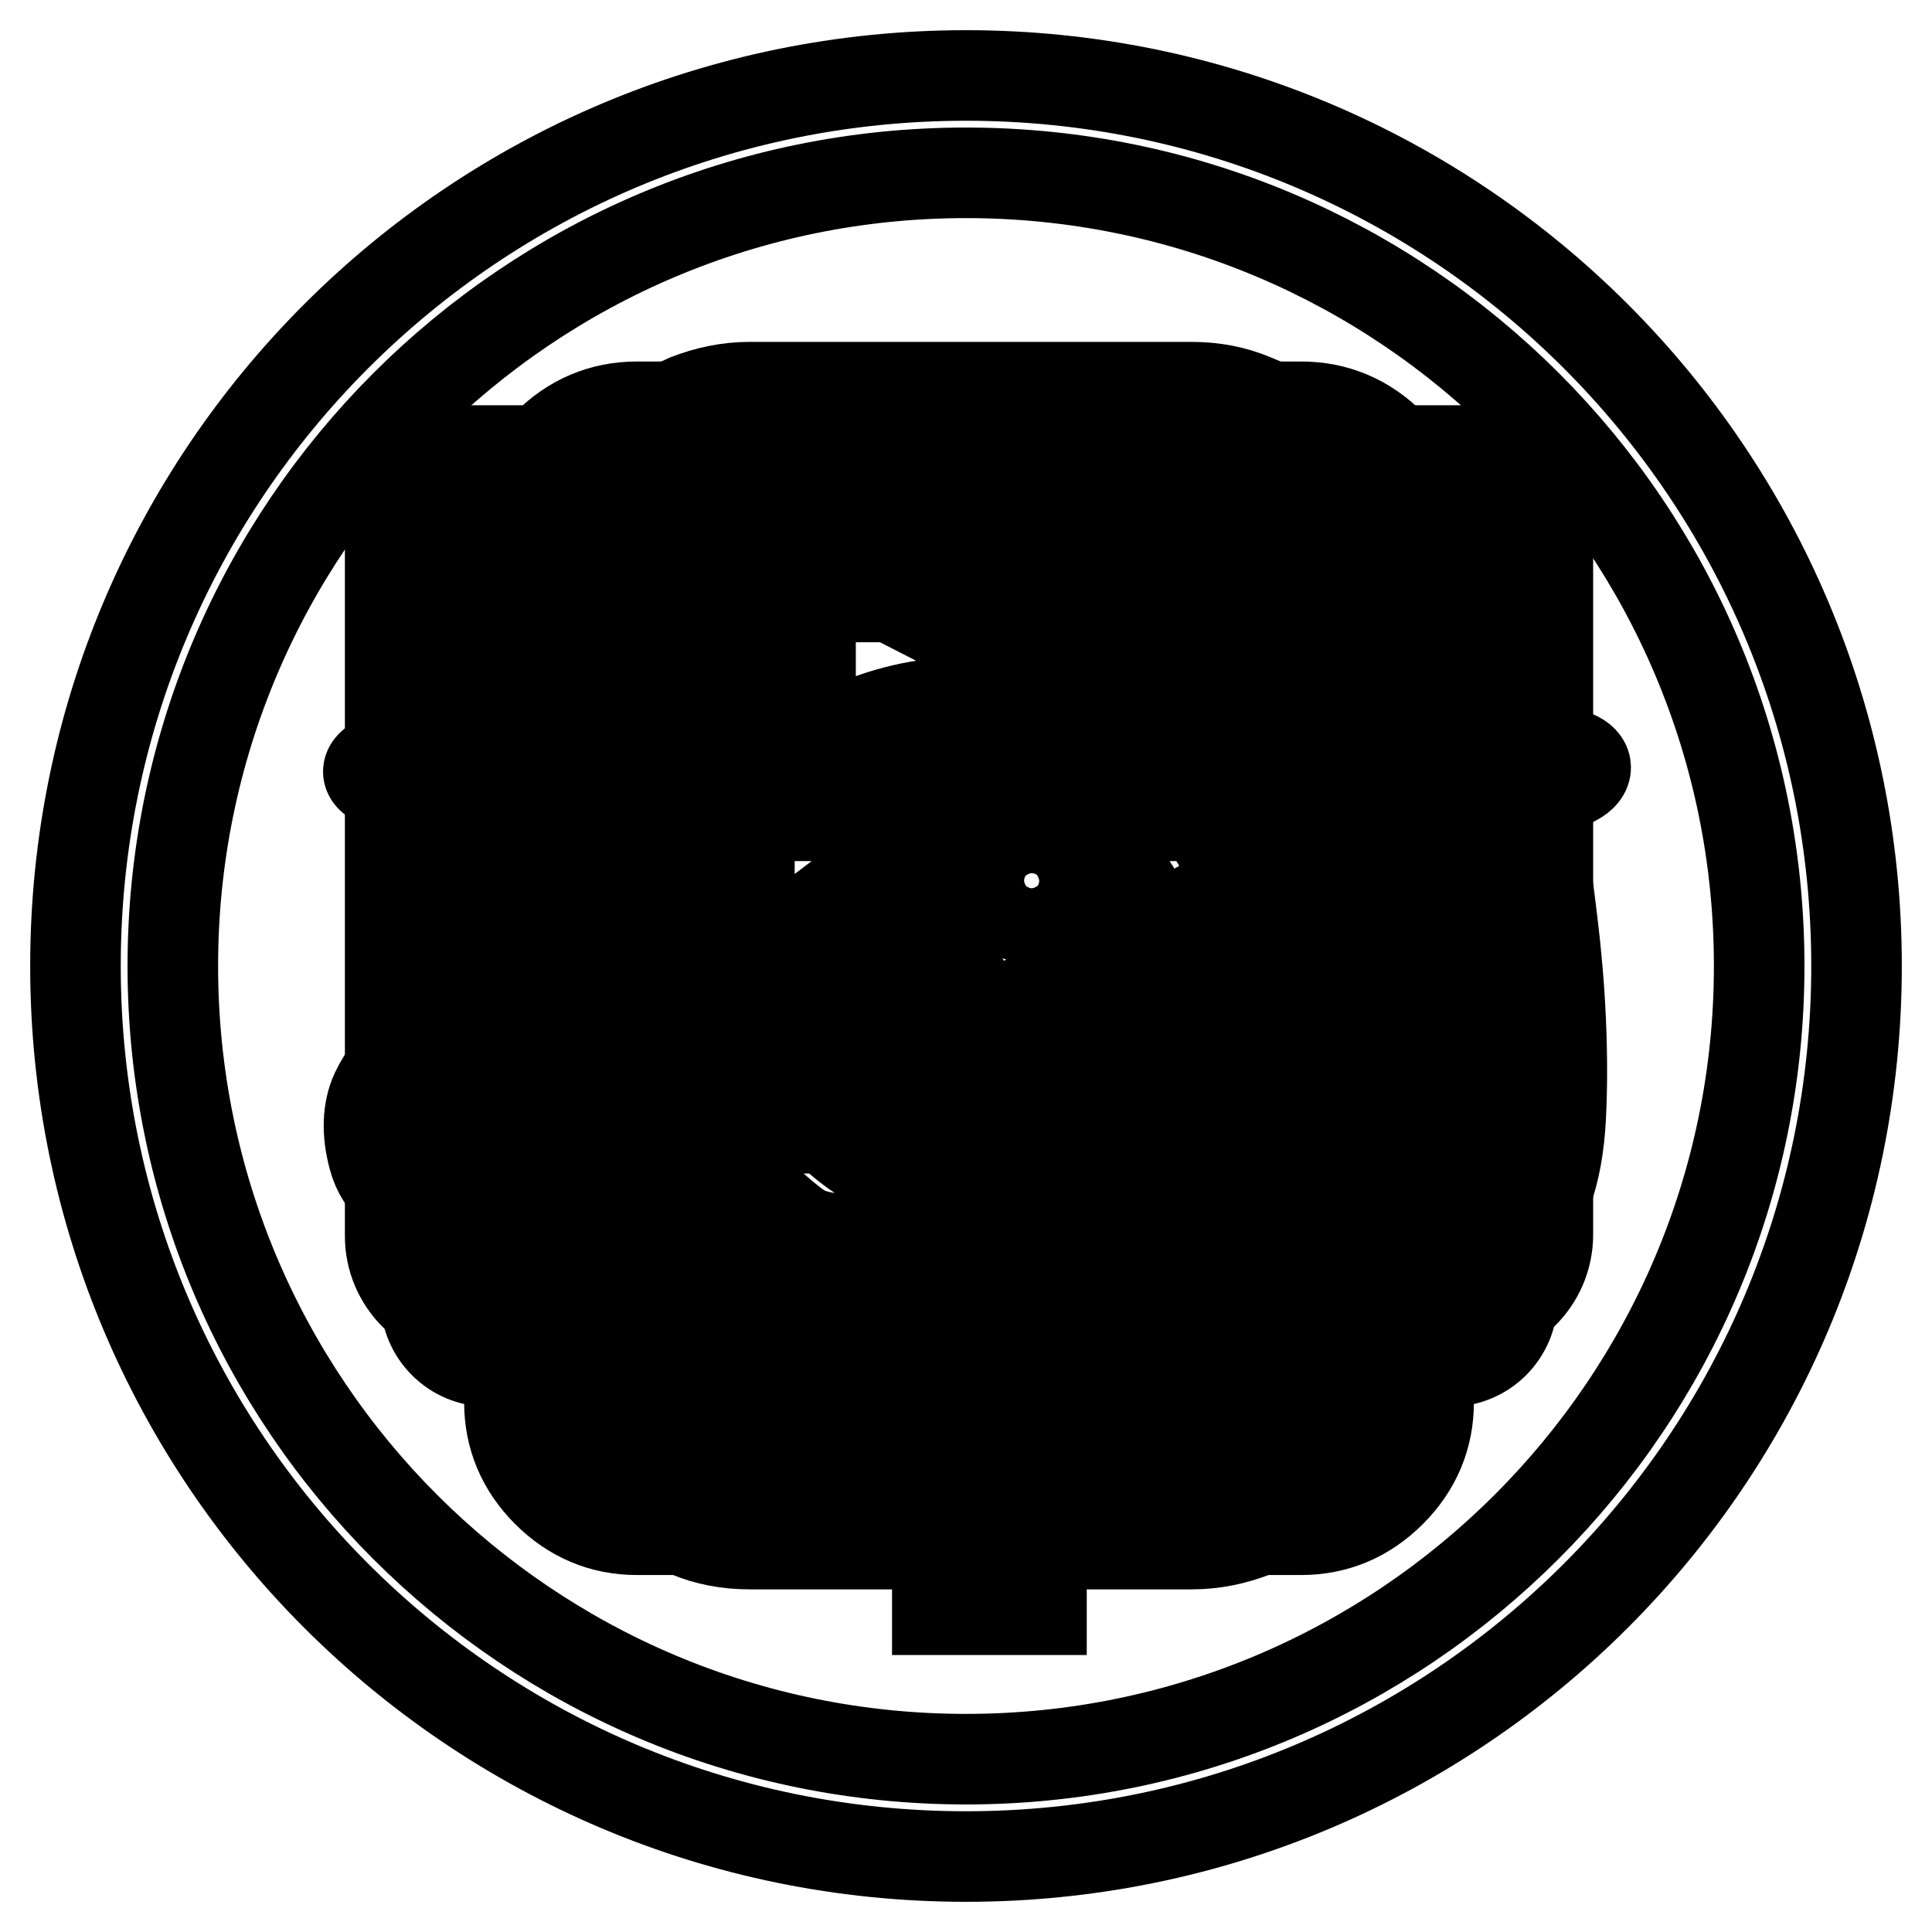
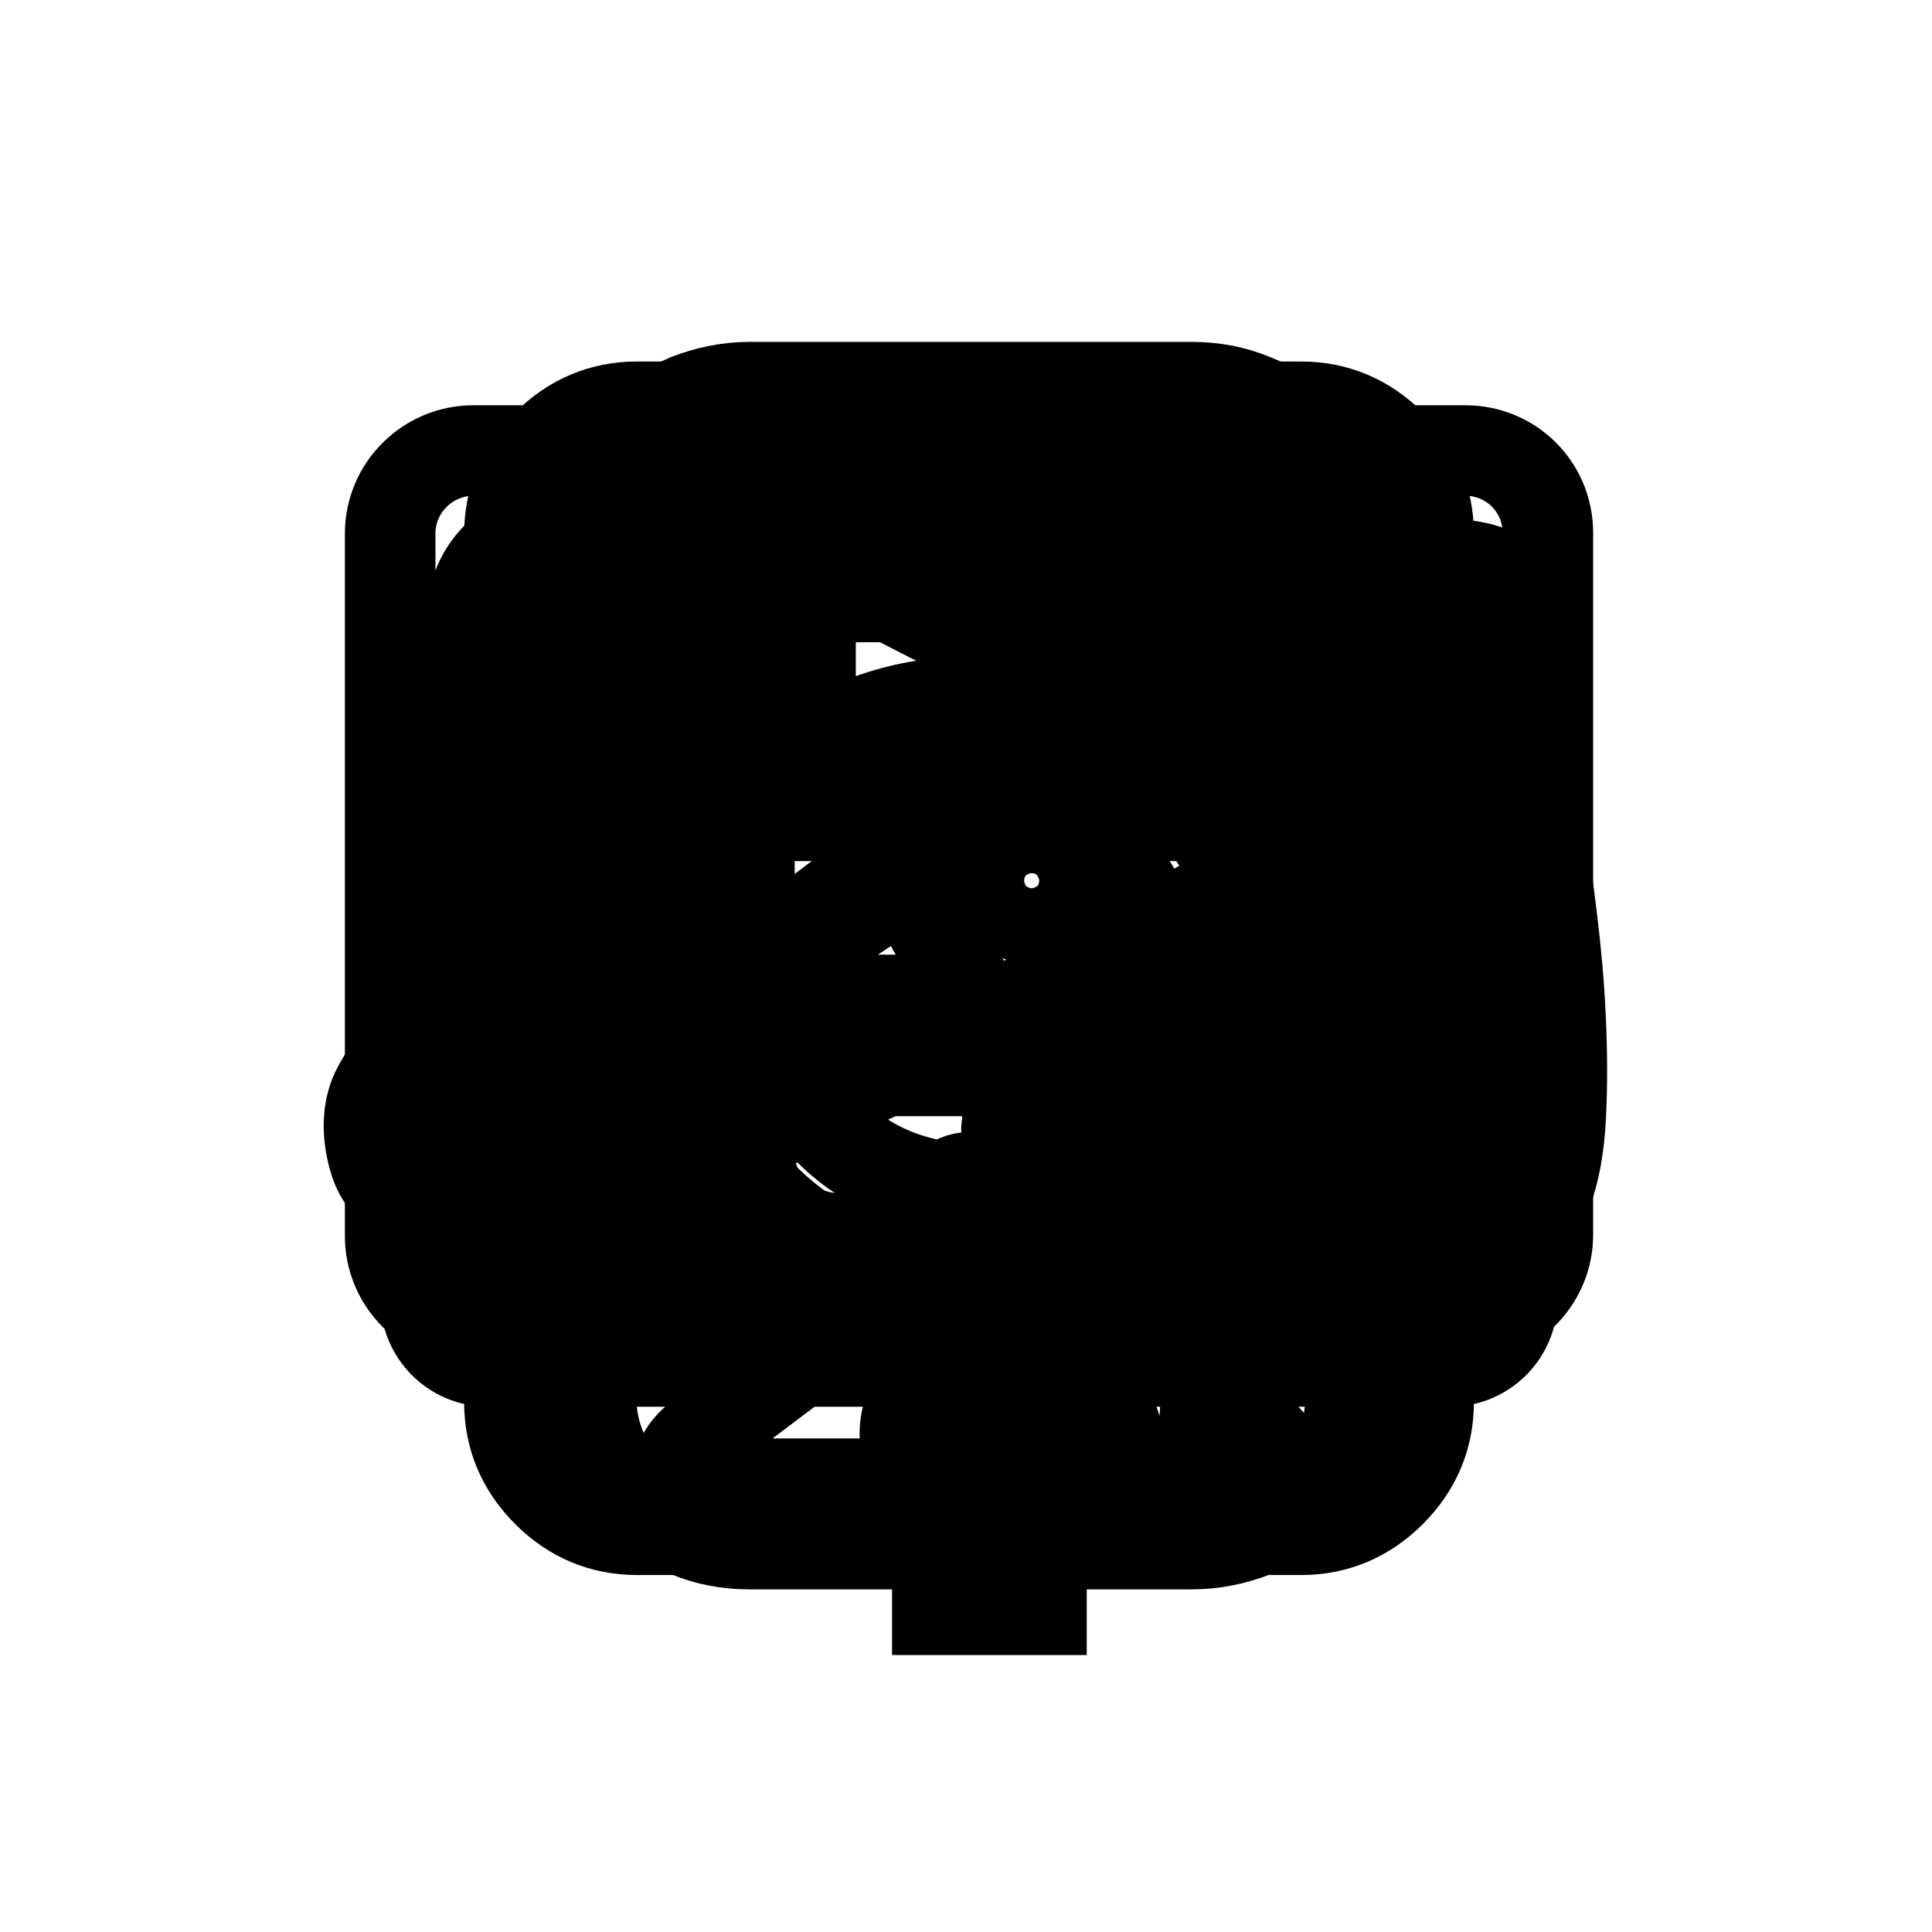
<svg xmlns="http://www.w3.org/2000/svg" version="1.1" x="0px" y="0px" viewBox="0 0 256 256" enable-background="new 0 0 256 256" xml:space="preserve">
  <g>
    <g>
-       <path stroke-width="12" fill-opacity="0" stroke="#000000" d="M128,10C62.8,10,10,62.8,10,128c0,65.2,52.8,118,118,118c65.2,0,118-52.8,118-118C246,62.8,193.2,10,128,10z M128,233.1c-58,0-105.1-47-105.1-105.1C22.9,70,70,22.9,128,22.9c58,0,105.1,47,105.1,105.1C233.1,186,186,233.1,128,233.1z" />
      <path stroke-width="12" fill-opacity="0" stroke="#000000" d="M179,184.8c0,2.7-0.6,5.3-1.6,7.7c-1.1,2.4-2.6,4.4-4.5,6.2c-1.9,1.8-4.2,3.2-6.7,4.3c-2.6,1-5.3,1.6-8.3,1.6H99.4c-3,0-5.7-0.5-8.3-1.6c-2.6-1-4.8-2.5-6.7-4.3c-1.9-1.8-3.4-3.9-4.5-6.2c-1.1-2.4-1.6-4.9-1.6-7.7V71.2c0-2.7,0.6-5.3,1.6-7.7c1.1-2.4,2.6-4.5,4.5-6.3c1.9-1.8,4.2-3.2,6.7-4.3c2.6-1,5.3-1.6,8.3-1.6h58.4c3,0,5.7,0.5,8.3,1.6c2.6,1,4.8,2.5,6.7,4.3c1.9,1.8,3.4,3.9,4.5,6.3c1.1,2.4,1.6,5,1.6,7.7V184.8L179,184.8z M165.6,79.1H91.3v97.7h74.3L165.6,79.1L165.6,79.1z M128.5,181.4c-2.3,0-4.3,0.8-6,2.5c-1.7,1.6-2.6,3.7-2.6,6.1c0,2.3,0.8,4.3,2.6,6c1.7,1.7,3.7,2.6,6,2.6c2.4,0,4.4-0.8,6.1-2.6c1.6-1.7,2.5-3.7,2.5-6c0-2.4-0.8-4.4-2.5-6.1C132.9,182.2,130.9,181.4,128.5,181.4L128.5,181.4z M141.6,65.1c0-0.9-0.3-1.6-0.8-2c-0.6-0.5-1.2-0.7-1.8-0.7h-20.9c-0.6,0-1.1,0.2-1.7,0.7c-0.6,0.5-0.9,1.2-0.9,2c0,0.9,0.3,1.6,0.8,2c0.6,0.5,1.2,0.7,1.8,0.7H139c0.7,0,1.3-0.2,1.8-0.7C141.3,66.7,141.6,66,141.6,65.1L141.6,65.1z" />
      <path stroke-width="12" fill-opacity="0" stroke="#000000" d="M194.2,59.7H62.7c-6,0-11,4.9-11,11v93.1c0,6,4.9,11,11,11h39.7c6,0,7,3,2.2,6.6L93.2,190c-4.8,3.6-3.8,6.6,2.2,6.6h68.6c6,0,7.2-3.2,2.6-7.1l-9-7.8c-4.6-3.9-3.4-7.1,2.6-7.1h33.9c6,0,11-4.9,11-11V70.6C205.1,64.5,200.2,59.7,194.2,59.7z M194.2,130.9c0,6-4.9,11-11,11H73.6c-6,0-11-4.9-11-11V81.6c0-6,4.9-11,11-11h109.6c6,0,11,4.9,11,11V120C194.2,126,194.2,130.9,194.2,130.9L194.2,130.9z M132.6,160.1c0,2.3-1.8,4.1-4.1,4.1c-2.3,0-4.1-1.8-4.1-4.1c0-2.3,1.8-4.1,4.1-4.1C130.7,156.1,132.6,157.9,132.6,160.1z" />
-       <path stroke-width="12" fill-opacity="0" stroke="#000000" d="M190.2,67.4H66.9c-5.7,0-10.3,4.6-10.3,10.3v71.9v10.3c0,5.7,4.6,10.3,10.3,10.3h51.4v15.4H92.6c-2.8,0-5.1,2.3-5.1,5.1v5.1h82.2v-5.2c0-2.8-2.3-5.1-5.1-5.1h-25.7v-15.4h51.4c5.7,0,10.3-4.6,10.3-10.3v-10.3V77.6C200.4,72,195.8,67.4,190.2,67.4L190.2,67.4z M123.4,159.8c0-2.8,2.3-5.1,5.1-5.1c2.8,0,5.1,2.3,5.1,5.1c0,2.8-2.3,5.1-5.1,5.1S123.4,162.6,123.4,159.8L123.4,159.8z M66.9,149.5V77.6h123.3v71.9H66.9L66.9,149.5z" />
      <path stroke-width="12" fill-opacity="0" stroke="#000000" d="M133.2,184.4c-1.3-1.3-2.9-2-4.8-2c-1.8,0-3.4,0.7-4.8,2c-1.3,1.3-2,2.9-2,4.8c0,1.8,0.7,3.4,2,4.8c1.3,1.3,2.9,2,4.8,2c1.8,0,3.4-0.7,4.8-2c1.3-1.3,2-2.9,2-4.8C135.2,187.3,134.5,185.7,133.2,184.4L133.2,184.4z M175.8,70.8c0-2.3-1.1-3.4-3.4-3.4h-88c-2.3,0-3.4,1.1-3.4,3.4v101.5c0,2.3,1.1,3.4,3.4,3.4h88c2.3,0,3.4-1.1,3.4-3.4L175.8,70.8L175.8,70.8z M189.3,185.8c0,4.6-1.7,8.6-5,11.9c-3.3,3.3-7.3,5-11.9,5h-88c-4.6,0-8.6-1.7-11.9-5c-3.3-3.3-5-7.3-5-11.9v-115c0-4.6,1.7-8.6,5-11.9c3.3-3.3,7.3-5,11.9-5h88c4.6,0,8.6,1.7,11.9,5c3.3,3.3,5,7.3,5,11.9L189.3,185.8L189.3,185.8z" />
      <path stroke-width="12" fill-opacity="0" stroke="#000000" d="M192.1,82.8H157v-1.3c0-7.3-5.9-13.2-13.2-13.2H113c-7.3,0-13.2,5.9-13.2,13.2v1.3H64.7c-4.6,0-8.3,3.7-8.3,8.3v81c0,4.6,3.7,8.3,8.3,8.3h127.4c4.6,0,8.3-3.7,8.3-8.3v-81C200.4,86.5,196.7,82.8,192.1,82.8L192.1,82.8z M121.1,74.8h14.4c1.1,0,1.1,1.7,0,1.7h-14.4C120.1,76.5,120.1,74.8,121.1,74.8L121.1,74.8z M128.4,170c-21.2,0-38.5-17.2-38.5-38.5c0-21.2,17.2-38.5,38.5-38.5s38.5,17.2,38.5,38.5C166.8,152.8,149.6,170,128.4,170L128.4,170z M128.2,105.7c-4.6,0-9,1.2-12.7,3.3l13.6,23.5h-26.7c0.5,13.9,11.9,24.9,25.9,24.9c14.3,0,25.9-11.6,25.9-25.9S142.5,105.7,128.2,105.7L128.2,105.7z" />
      <path stroke-width="12" fill-opacity="0" stroke="#000000" d="M169.4,97.3h-1.6V59.5c0-3.7-2.3-6.1-6.5-6.1h-61.2c-3.7,0-6.5,2.3-6.5,5.4l0.1,38.5h-1.7c-3.7,0-6.5,2.3-6.5,5.4l0.1,50.8c0,5.8,3,11.6,8,15.8c4.8,4,11.1,6.3,17.6,6.3h13v37.7H138v-37.7h11.8c6.6,0,13.4-2.4,18.6-6.6c5.3-4.3,7.4-9.5,7.4-15.1v-50.6C175.9,99.7,173.6,97.3,169.4,97.3L169.4,97.3L169.4,97.3z M107.4,64.2h47.6v33.1h-47.6V64.2L107.4,64.2z M163,153.8c0,2.5-1.1,4.8-3.8,6.9c-2.7,2.1-6.2,3.4-9.4,3.4h-38.6c-2.9,0-5.7-1.1-8-3c-2.6-2.2-3.9-5.2-3.9-8v-45H163L163,153.8L163,153.8z" />
      <path stroke-width="12" fill-opacity="0" stroke="#000000" d="M188.3,92.5c2.2-0.7,4.1-0.9,5.7-0.5c1.6,0.3,3,1.1,4.2,2.2c1.2,1.1,2.2,2.5,2.9,4.3c0.7,1.8,1.3,3.8,1.8,6l1.2,6.6c0.6,3.2,1.1,6.9,1.6,11.1c0.5,4.1,0.9,8.5,1.1,13.1c0.2,4.6,0.2,8.8,0,12.7s-0.8,7.2-1.8,9.9c-1,2.7-2.5,4.4-4.6,4.9c-6.1,1.6-11.1,2.3-15,2.2c-3.9-0.2-7.3-0.6-10.5-1.4c-3.1-0.7-6.2-1.6-9.3-2.6c-3.1-1-7-1.5-11.6-1.6c-4.8-0.1-10.4,0.5-16.6,1.7c-6.2,1.3-13.1,2.5-20.5,3.7c-7.4,1.2-15.4,1.9-23.9,2.2c-8.5,0.2-17.4-0.8-26.7-3.1c-1.2-0.3-2.6-0.7-4.2-1.1c-1.7-0.4-3.3-1-5-1.8c-1.7-0.8-3.2-1.8-4.7-3c-1.4-1.2-2.4-2.7-2.9-4.6c-0.9-3.3-0.8-6.3,0.3-8.7c1.2-2.5,2.7-4.3,4.7-5.4c2.5-1.4,5.1-2.2,7.6-2.3c2.5-0.2,5.5-0.4,9-0.7s7.7-1,12.7-2.2c5-1.2,11.3-3.5,19-7c6-2.8,11.3-6,15.9-9.7c4.6-3.7,8.6-7.4,11.8-11.1c3.3-3.7,5.9-7.2,8-10.4c2-3.2,3.5-5.7,4.4-7.4c2.2-4.5,4.3-7.5,6.4-9.1c2.1-1.6,4.7-2.2,8-2c3.6,0.2,6.5,1.4,8.6,3.5c2.2,2.1,4.3,4.3,6.3,6.5c2,2.2,4.2,4,6.6,5.4C181.4,93.9,184.5,93.9,188.3,92.5L188.3,92.5z M137.6,151.7c3.2-1,6.7-1.9,10.4-2.5s7.2-1,10.5-1c4.2,0,7.8,0.5,10.8,1.6c3.1,1,5.8,2.1,8.2,3.1c1,0.5,2,0.6,2.9,0.4c0.9-0.2,1.5-0.6,1.8-1.2c0.3-0.6,0.3-1.5-0.1-2.5c-0.4-1-1.3-2.2-2.7-3.5c-1-0.8-2.2-2-3.6-3.5c-1.4-1.5-2.9-3-4.6-4.5c-1.7-1.5-3.4-2.8-5.3-3.8c-1.9-1-3.7-1.6-5.5-1.6c-1.9,0-3.7,0.4-5.6,1.1c-1.9,0.7-3.8,1.7-5.7,2.9c-1.9,1.2-3.9,2.5-5.9,4c-2,1.4-4.1,2.9-6.1,4.2c-1.6,1-2.7,2-3.2,3c-0.5,1-0.7,1.8-0.4,2.3c0.2,0.6,0.7,1,1.6,1.3C135.8,152.1,136.7,152,137.6,151.7L137.6,151.7z M147.1,98c-1.4,0-2.5,0.5-3.5,1.5c-0.9,1-1.4,2.2-1.4,3.5c0,1.3,0.5,2.4,1.4,3.4c0.9,1,2.1,1.5,3.5,1.5c1.4,0,2.5-0.5,3.5-1.5c0.9-1,1.4-2.1,1.4-3.4c0-1.4-0.5-2.6-1.4-3.5C149.7,98.5,148.5,98,147.1,98L147.1,98z M136.7,111.7c-1.4,0-2.6,0.5-3.5,1.5c-1,1-1.5,2.2-1.5,3.5c0,1.4,0.5,2.6,1.5,3.5c1,1,2.2,1.5,3.5,1.5c1.4,0,2.6-0.5,3.5-1.5c1-1,1.5-2.2,1.5-3.5c0-1.4-0.5-2.6-1.5-3.5C139.3,112.2,138.1,111.7,136.7,111.7L136.7,111.7z" />
      <path stroke-width="12" fill-opacity="0" stroke="#000000" d="M201.9,79.4c-6.8-11-30.2-0.7-54.7,14.6l-27.2-13.9l0.6-0.4c1.3-0.8,1.8-2.5,1-3.9c-0.8-1.3-2.5-1.8-3.8-1l-3.8,2.2L87,63.3c-2.7-1.6-5.8-0.9-7.4,1.8c-1.5,2.7-0.4,5.4,1.8,7.9l35.4,41.7c-14.7,10.8-27.3,21-33.7,26.3c-0.1,0-0.3-0.1-0.4-0.1l-23.5-7.2c-3-0.9-6,0.8-6.7,3.9c0,0,10.5,10.5,14.4,17.4c3.9,6.8,7.6,21.2,7.6,21.2c3,0.9,6-0.8,6.7-3.9l3.5-15.3c0.6-0.3,1.3-0.6,1.9-0.9C86.7,156.1,214.8,100.3,201.9,79.4L201.9,79.4z M161.4,156.8l1.5-26.5c-9.4,6.8-19.3,13.3-28.6,19.1l14,41.1c1.1,3.4,2.5,5.6,5.6,5.6s5.6-2.5,5.6-5.6l1.5-26.9l3.1-1.8c1.3-0.8,1.8-2.5,1-3.9C164.3,156.6,162.7,156.1,161.4,156.8L161.4,156.8z" />
-       <path stroke-width="12" fill-opacity="0" stroke="#000000" d="M201,131.5c0,2.1,1.4,5,3.1,6.3l1.3,1c1.7,1.3,1.8,3.6,0.3,5.1l-4.3,4.1c-1.5,1.5-4.1,1.6-5.8,0.2l-4.9-4.1c-1.6-1.4-1.6-3.6,0.1-4.8l1.7-1.3c1.7-1.3,3.1-4.1,3.1-6.2v-18c0-2.1-1.6-3.3-3.6-2.5l-59,22.9c-2,0.8-5.2,0.7-7.2,0l-75.5-30.5c-2-0.8-2-2.1,0-3L126.4,69c2-0.8,5.2-0.8,7.2,0l75,31.1c2,0.8,2,2.3,0.1,3.3l-4.4,2.3c-1.9,1-3.4,3.6-3.4,5.7L201,131.5z M171.7,123.2c2-0.8,3.6,0.3,3.6,2.4v34.1c0,2.1-1.2,5.2-2.7,6.7c0,0-13.7,14.6-42.5,14.6c-31,0-45-14.6-45-14.6c-1.5-1.5-2.7-4.6-2.7-6.7v-34.5c0-2.1,1.6-3.3,3.6-2.5l39.9,15.9c2,0.8,5.2,0.8,7.2,0L171.7,123.2z" />
    </g>
  </g>
</svg>